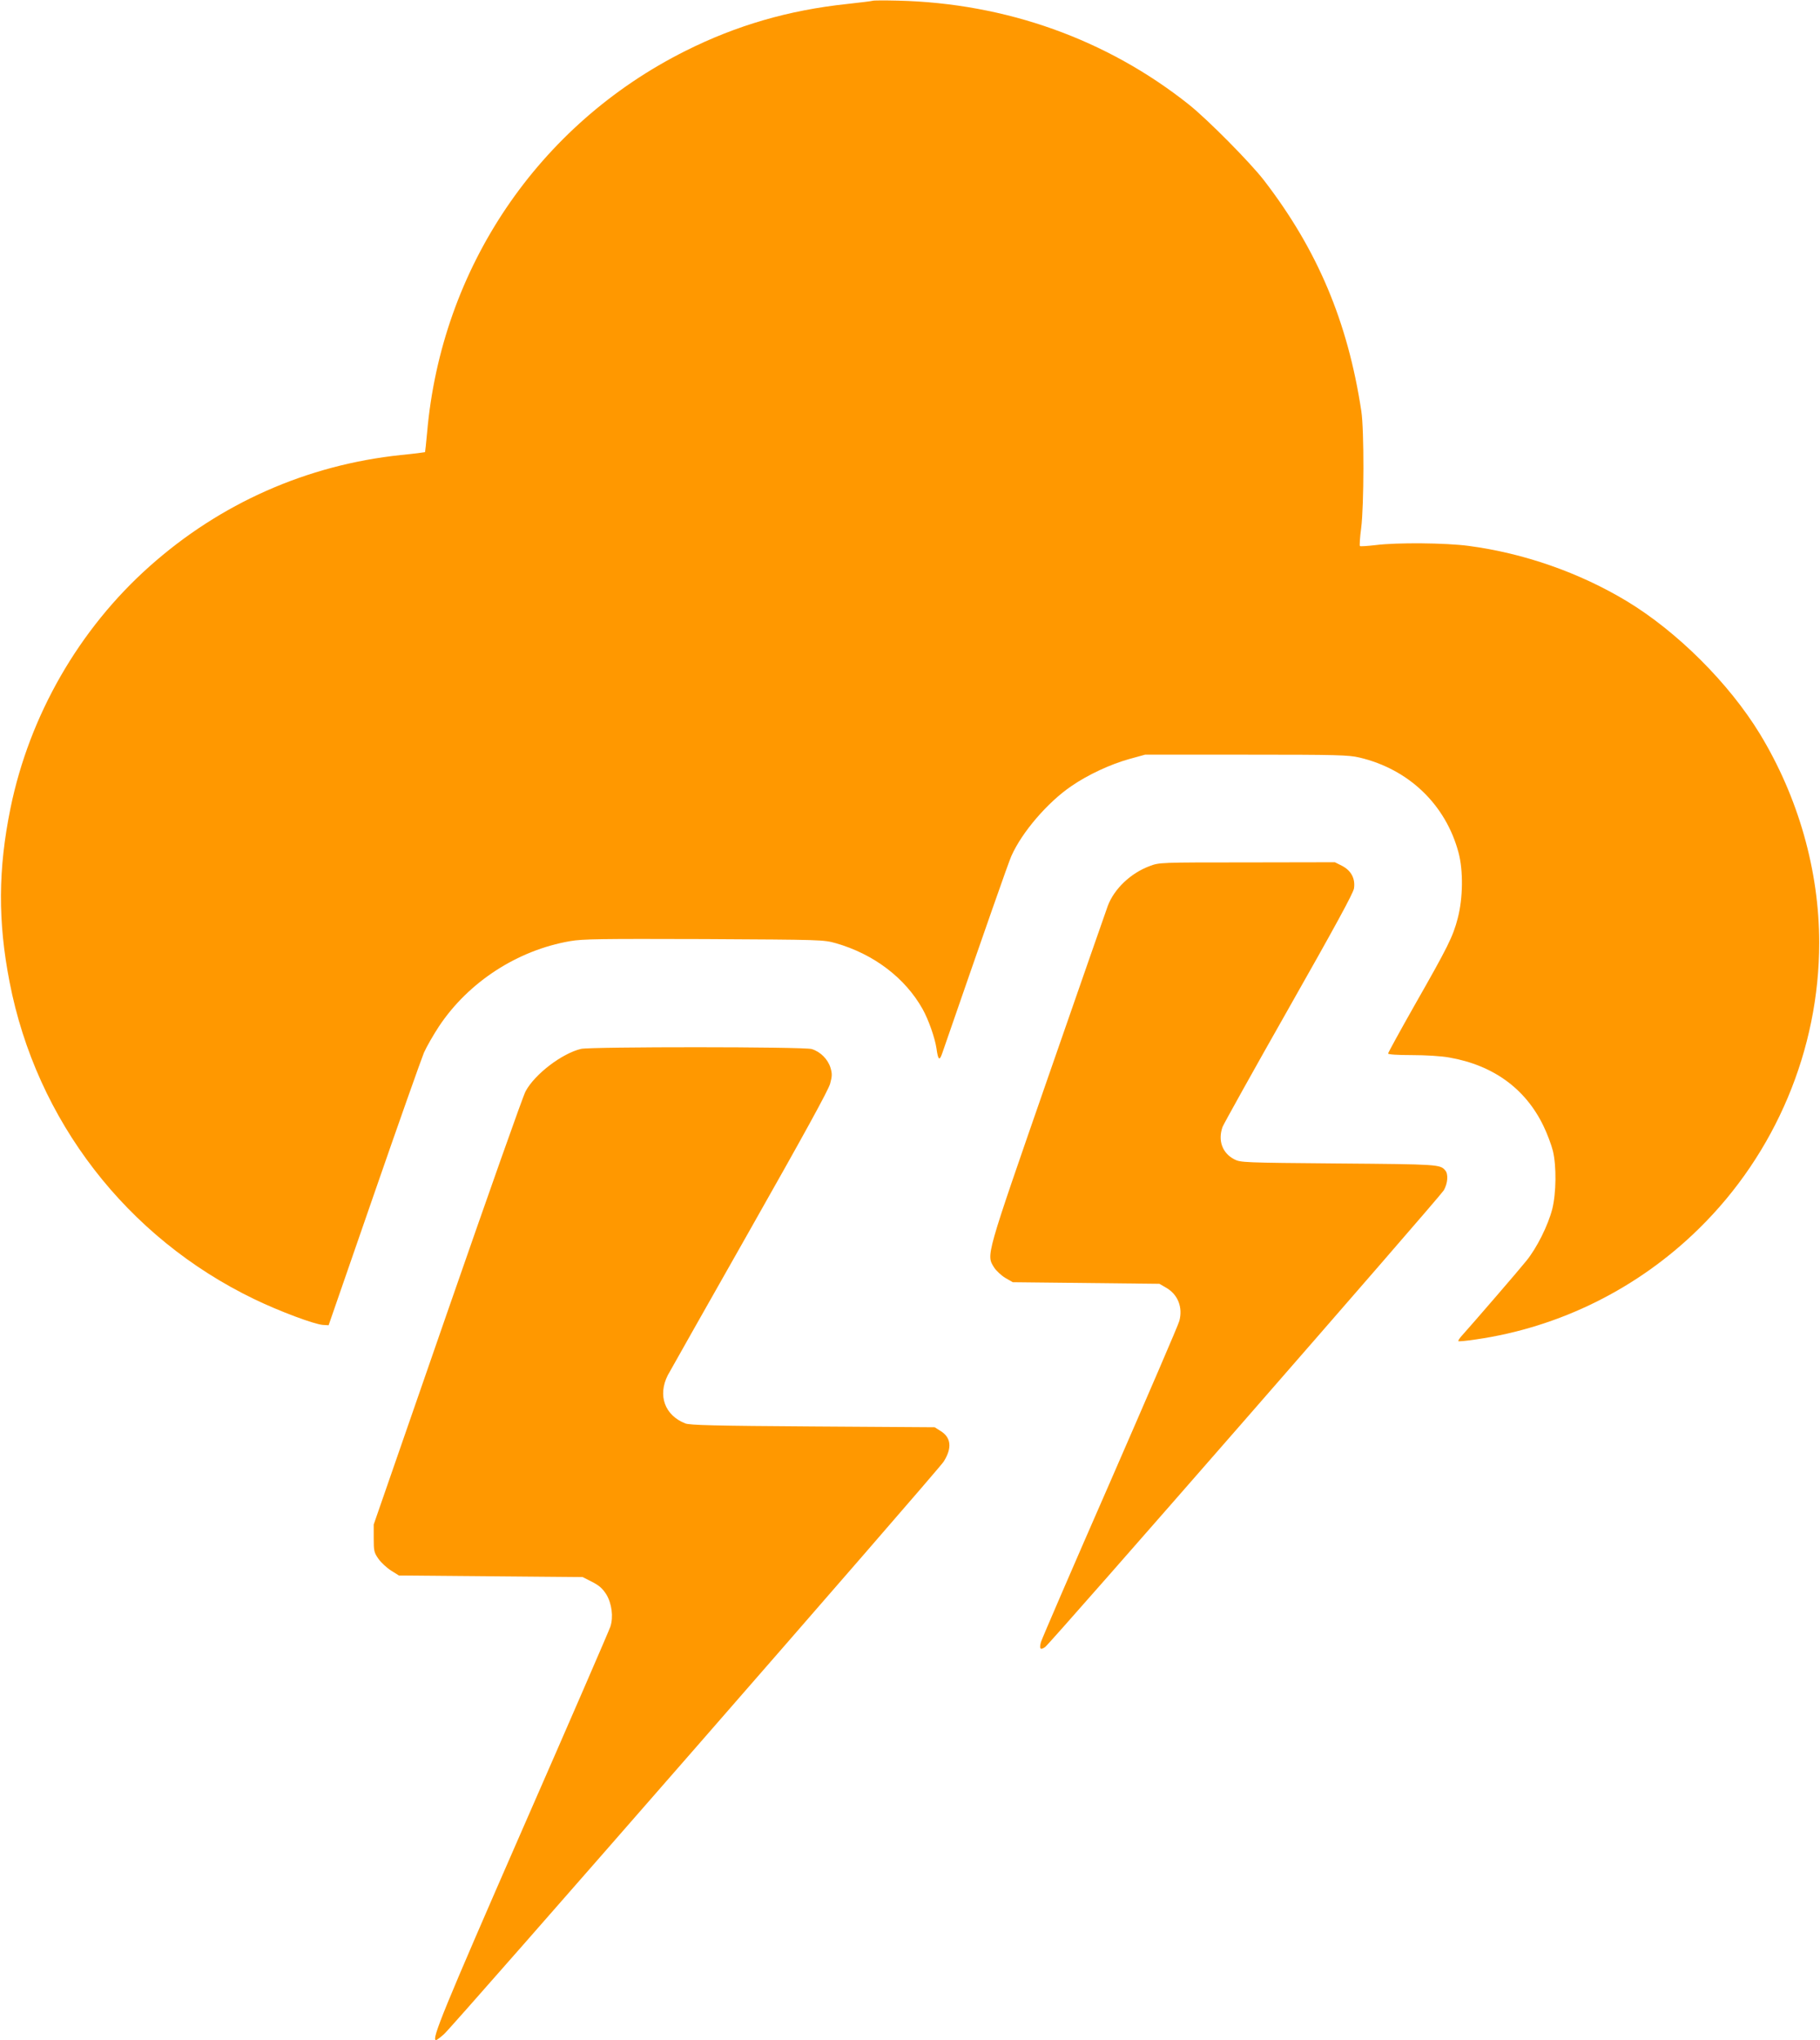
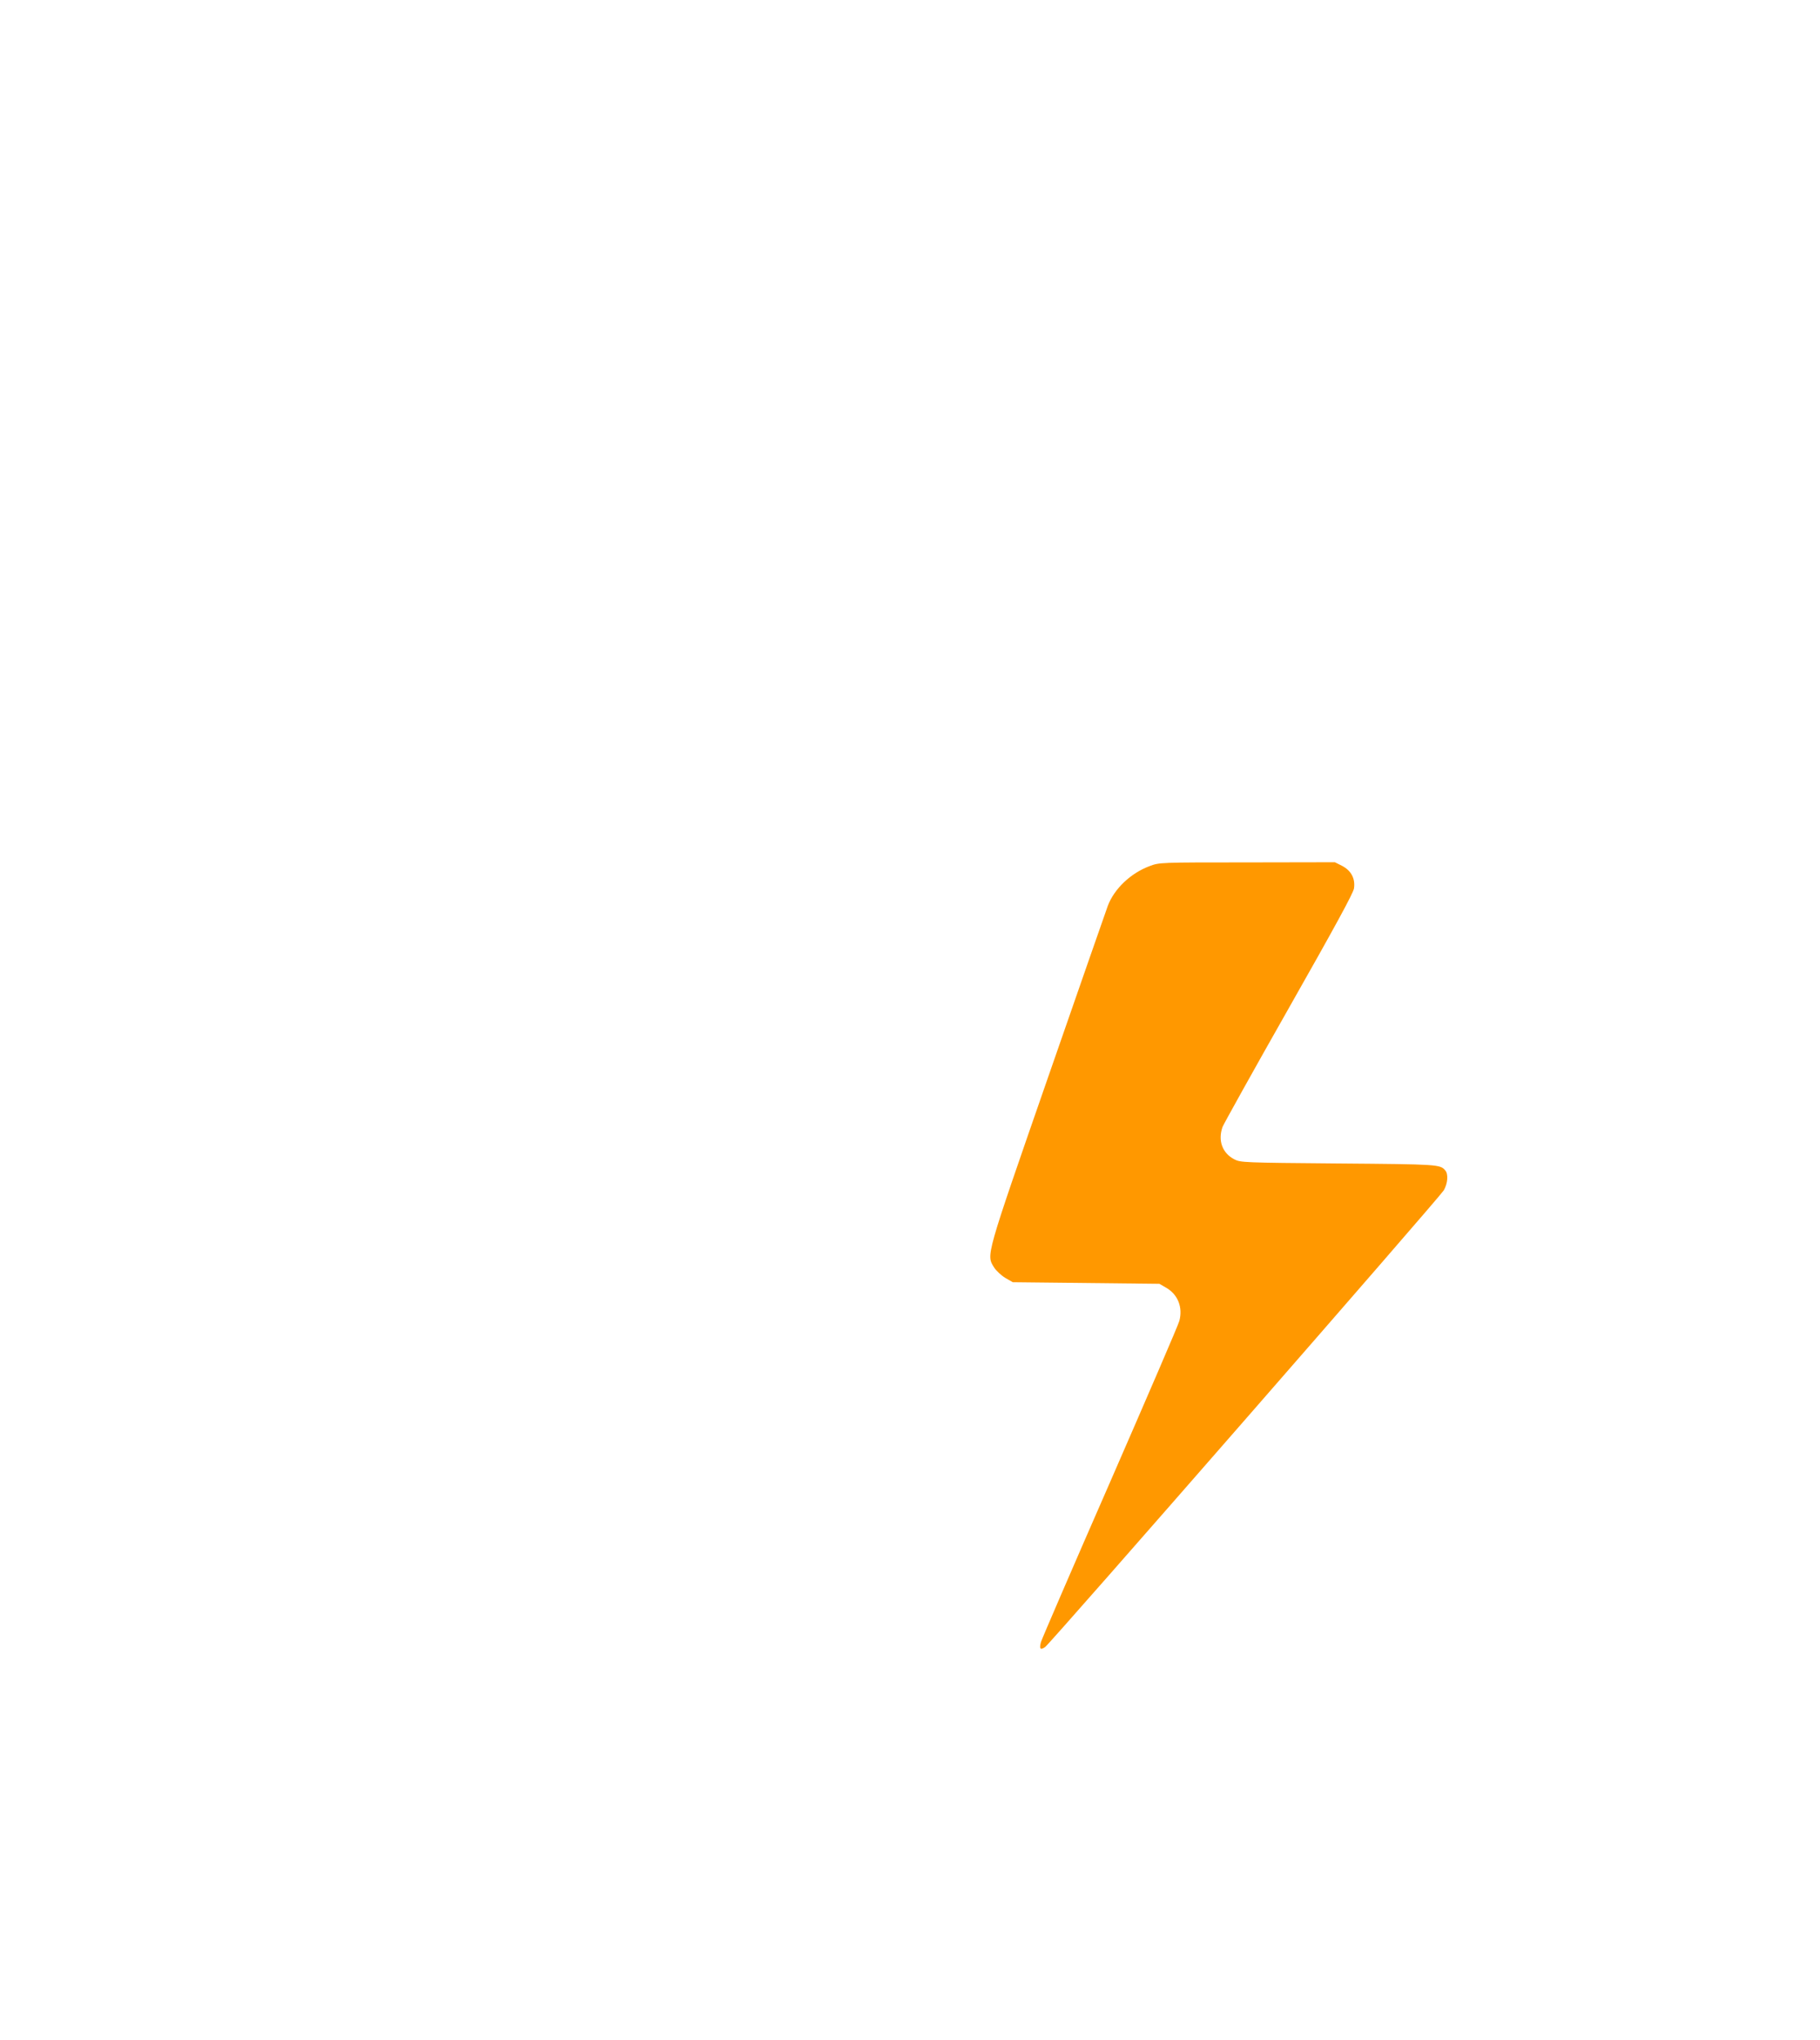
<svg xmlns="http://www.w3.org/2000/svg" version="1.0" width="1142pt" height="1280pt" viewBox="0 0 1142 1280" preserveAspectRatio="xMidYMid meet">
  <g transform="translate(0,1280) scale(0.1,-0.1)" fill="#ff9800" stroke="none">
-     <path d="M5475 12795 c-5 -2 -77 -11 -160 -20 -367 -39 -694 -134 -1015 -295 -922 -462 -1530 -1361 -1620 -2394 -6 -66 -12 -121 -13 -123 -2 -1 -70 -10 -152 -18 -589 -62 -1133 -303 -1576 -698 -443 -394 -754 -936 -873 -1517 -78 -382 -80 -711 -6 -1091 168 -869 735 -1604 1535 -1990 157 -76 379 -159 432 -162 l35 -2 284 820 c156 451 298 851 314 890 17 38 60 113 95 166 185 278 492 477 822 534 79 14 194 15 840 13 743 -4 749 -4 828 -26 237 -68 434 -217 544 -413 37 -66 77 -180 87 -246 10 -74 19 -82 36 -32 274 792 415 1195 434 1238 66 149 227 337 377 439 103 71 245 137 364 170 l98 27 635 0 c573 0 642 -2 710 -18 310 -73 542 -296 622 -597 30 -113 28 -285 -5 -411 -30 -116 -61 -178 -273 -550 -90 -159 -164 -294 -164 -299 0 -6 57 -10 149 -10 87 0 184 -6 234 -15 276 -48 479 -195 592 -430 24 -49 50 -120 59 -156 23 -95 21 -265 -4 -365 -27 -104 -97 -244 -162 -324 -42 -53 -332 -389 -411 -477 -11 -13 -18 -25 -16 -28 3 -2 52 2 110 11 527 76 1019 321 1400 696 480 471 754 1122 754 1793 0 452 -131 913 -372 1310 -194 318 -519 642 -835 833 -297 179 -645 301 -993 347 -143 19 -449 22 -583 5 -52 -6 -96 -9 -99 -6 -3 3 0 54 8 113 18 141 19 615 1 733 -85 562 -276 1014 -612 1450 -88 113 -351 379 -470 474 -514 409 -1148 636 -1825 652 -82 2 -154 2 -160 -1z" />
    <path d="M7214 7366 c-119 -44 -223 -143 -263 -250 -11 -29 -180 -516 -377 -1082 -393 -1132 -386 -1106 -336 -1187 13 -20 45 -50 70 -65 l47 -27 460 -5 460 -5 43 -25 c73 -42 105 -123 82 -208 -6 -24 -202 -478 -434 -1010 -233 -532 -428 -984 -434 -1004 -12 -44 -4 -53 26 -32 32 22 2473 2819 2501 2865 25 43 30 101 10 125 -32 38 -39 39 -669 44 -599 5 -616 6 -655 26 -75 39 -104 117 -74 203 7 18 193 353 415 744 291 513 405 722 410 753 9 62 -18 112 -76 142 l-44 22 -551 -1 c-547 0 -550 0 -611 -23z" />
-     <path d="M3646 6219 c-119 -28 -290 -158 -348 -266 -15 -26 -235 -649 -490 -1383 l-463 -1335 0 -87 c0 -80 2 -89 30 -129 17 -24 53 -57 80 -74 l48 -30 577 -5 576 -5 59 -30 c45 -23 66 -42 89 -78 35 -57 46 -142 26 -203 -7 -22 -255 -594 -552 -1272 -496 -1135 -573 -1323 -542 -1322 5 0 28 17 51 38 57 50 3099 3535 3134 3591 54 85 48 152 -20 193 l-36 23 -765 5 c-616 4 -772 8 -800 19 -129 51 -174 175 -110 302 13 24 244 433 514 909 340 600 495 882 505 921 13 48 13 63 2 100 -16 53 -64 101 -118 117 -49 15 -1385 15 -1447 1z" />
  </g>
</svg>